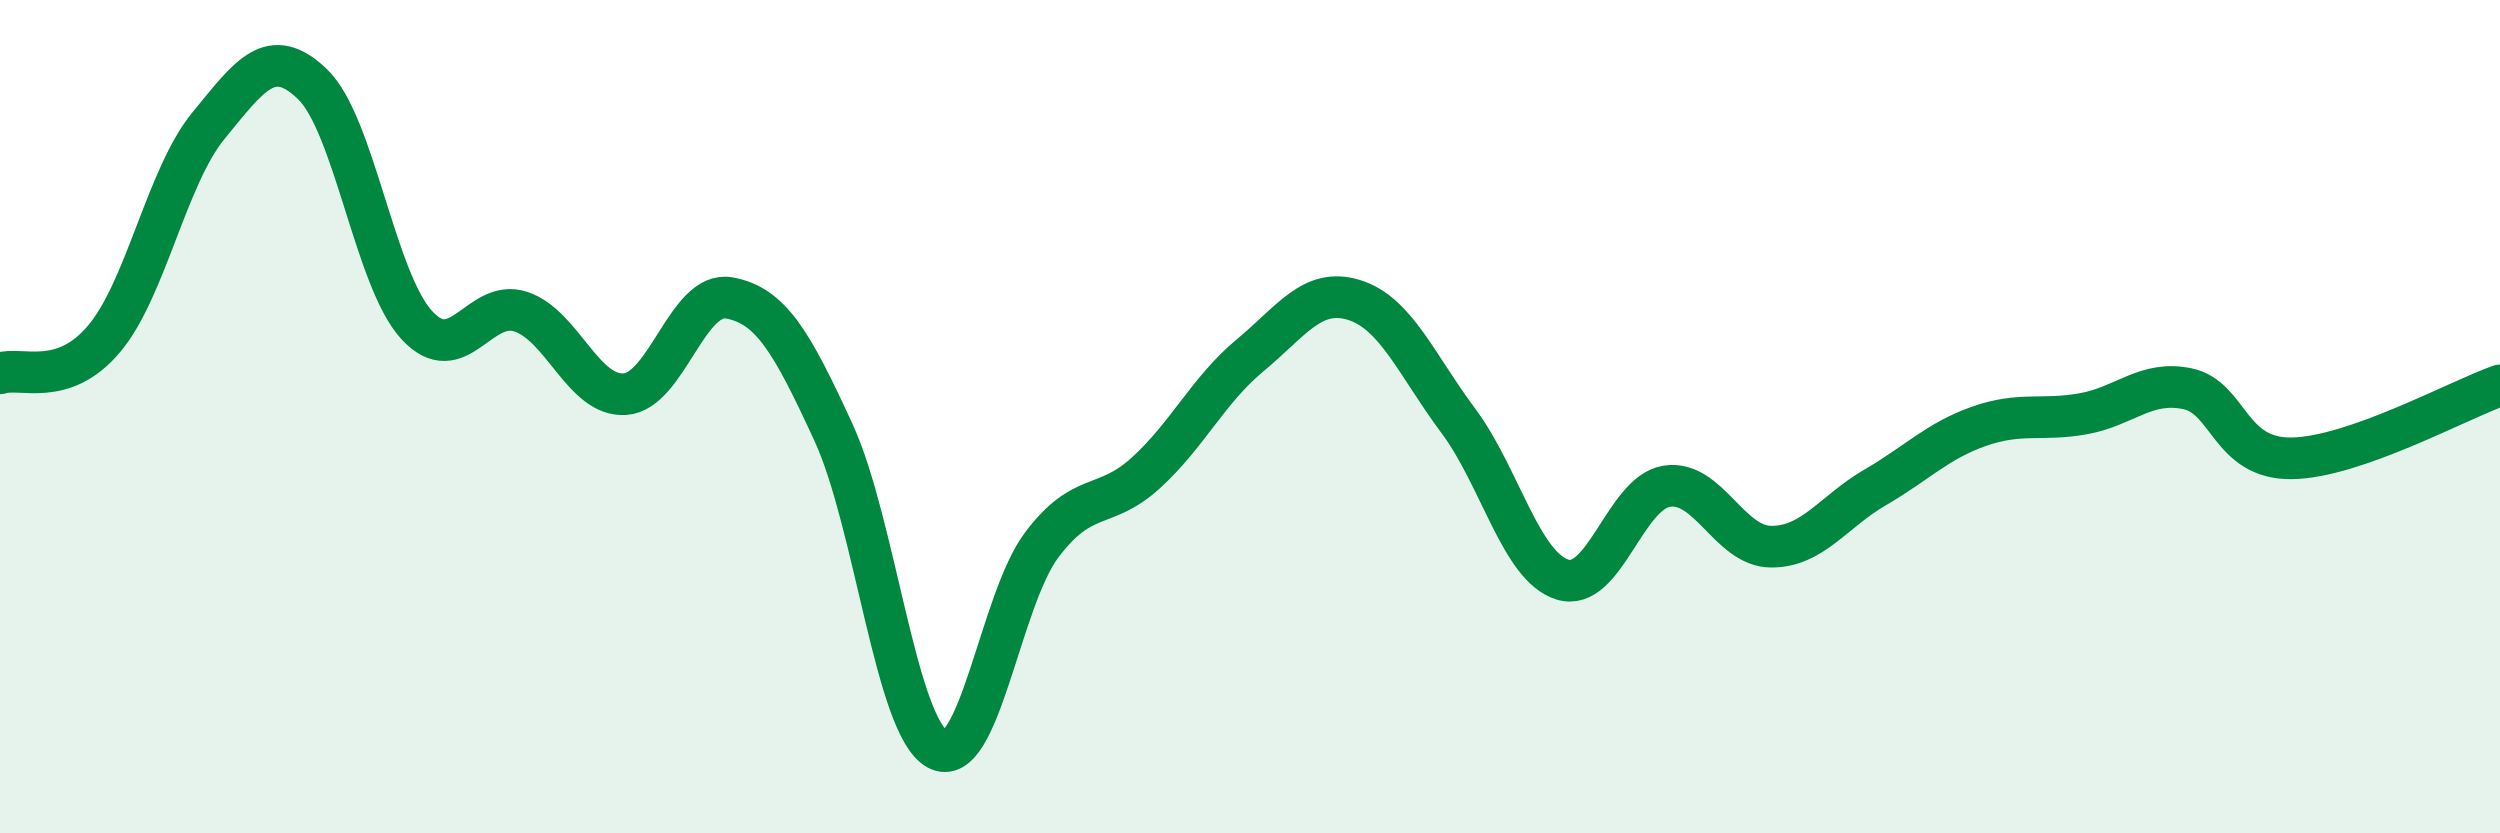
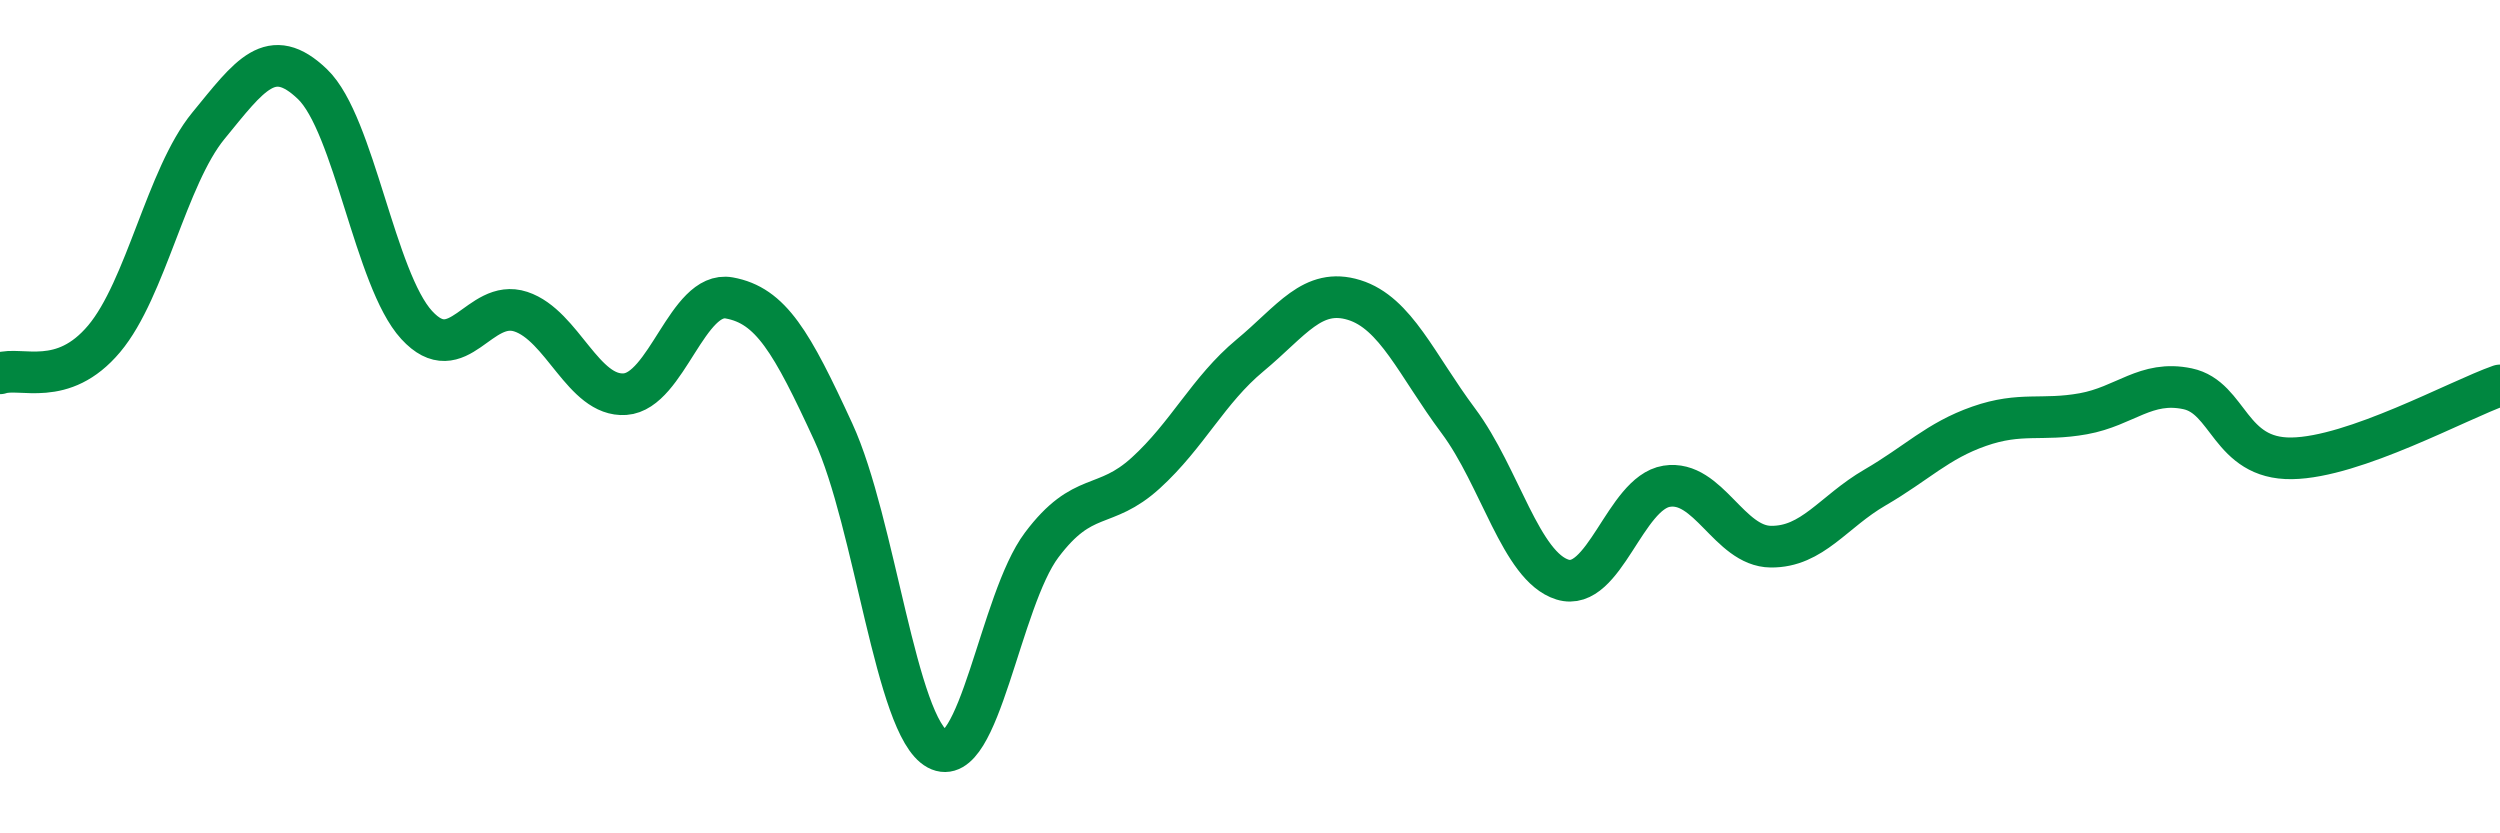
<svg xmlns="http://www.w3.org/2000/svg" width="60" height="20" viewBox="0 0 60 20">
-   <path d="M 0,8.96 C 0.5,8.79 1.5,9.32 2.5,8.13 C 3.5,6.94 4,4.24 5,3.02 C 6,1.8 6.5,1.06 7.5,2.02 C 8.5,2.98 9,6.71 10,7.8 C 11,8.89 11.5,7.15 12.5,7.48 C 13.5,7.81 14,9.53 15,9.46 C 16,9.39 16.5,6.97 17.5,7.15 C 18.5,7.33 19,8.2 20,10.37 C 21,12.54 21.5,17.44 22.5,17.98 C 23.5,18.52 24,14.41 25,13.08 C 26,11.75 26.5,12.26 27.5,11.35 C 28.5,10.44 29,9.36 30,8.53 C 31,7.7 31.5,6.89 32.5,7.2 C 33.5,7.51 34,8.76 35,10.1 C 36,11.44 36.5,13.6 37.5,13.91 C 38.5,14.22 39,11.83 40,11.67 C 41,11.51 41.5,13.11 42.5,13.12 C 43.5,13.13 44,12.28 45,11.7 C 46,11.12 46.5,10.58 47.5,10.23 C 48.5,9.88 49,10.11 50,9.93 C 51,9.75 51.5,9.12 52.5,9.33 C 53.5,9.54 53.5,11.02 55,11 C 56.5,10.98 59,9.6 60,9.25L60 20L0 20Z" fill="#008740" opacity="0.1" stroke-linecap="round" stroke-linejoin="round" />
  <path d="M 0,8.96 C 0.5,8.79 1.5,9.32 2.5,8.13 C 3.5,6.94 4,4.24 5,3.02 C 6,1.8 6.5,1.06 7.5,2.02 C 8.5,2.98 9,6.71 10,7.8 C 11,8.89 11.5,7.15 12.5,7.48 C 13.5,7.81 14,9.53 15,9.46 C 16,9.39 16.5,6.97 17.5,7.15 C 18.5,7.33 19,8.2 20,10.37 C 21,12.54 21.5,17.44 22.5,17.98 C 23.5,18.52 24,14.41 25,13.08 C 26,11.75 26.5,12.26 27.5,11.35 C 28.5,10.44 29,9.36 30,8.53 C 31,7.7 31.5,6.89 32.5,7.2 C 33.5,7.51 34,8.76 35,10.1 C 36,11.44 36.5,13.6 37.5,13.91 C 38.5,14.22 39,11.83 40,11.67 C 41,11.51 41.5,13.11 42.5,13.12 C 43.5,13.13 44,12.28 45,11.7 C 46,11.12 46.5,10.58 47.5,10.23 C 48.5,9.88 49,10.11 50,9.93 C 51,9.75 51.5,9.12 52.5,9.33 C 53.5,9.54 53.5,11.02 55,11 C 56.5,10.98 59,9.6 60,9.25" stroke="#008740" stroke-width="1" fill="none" stroke-linecap="round" stroke-linejoin="round" />
</svg>